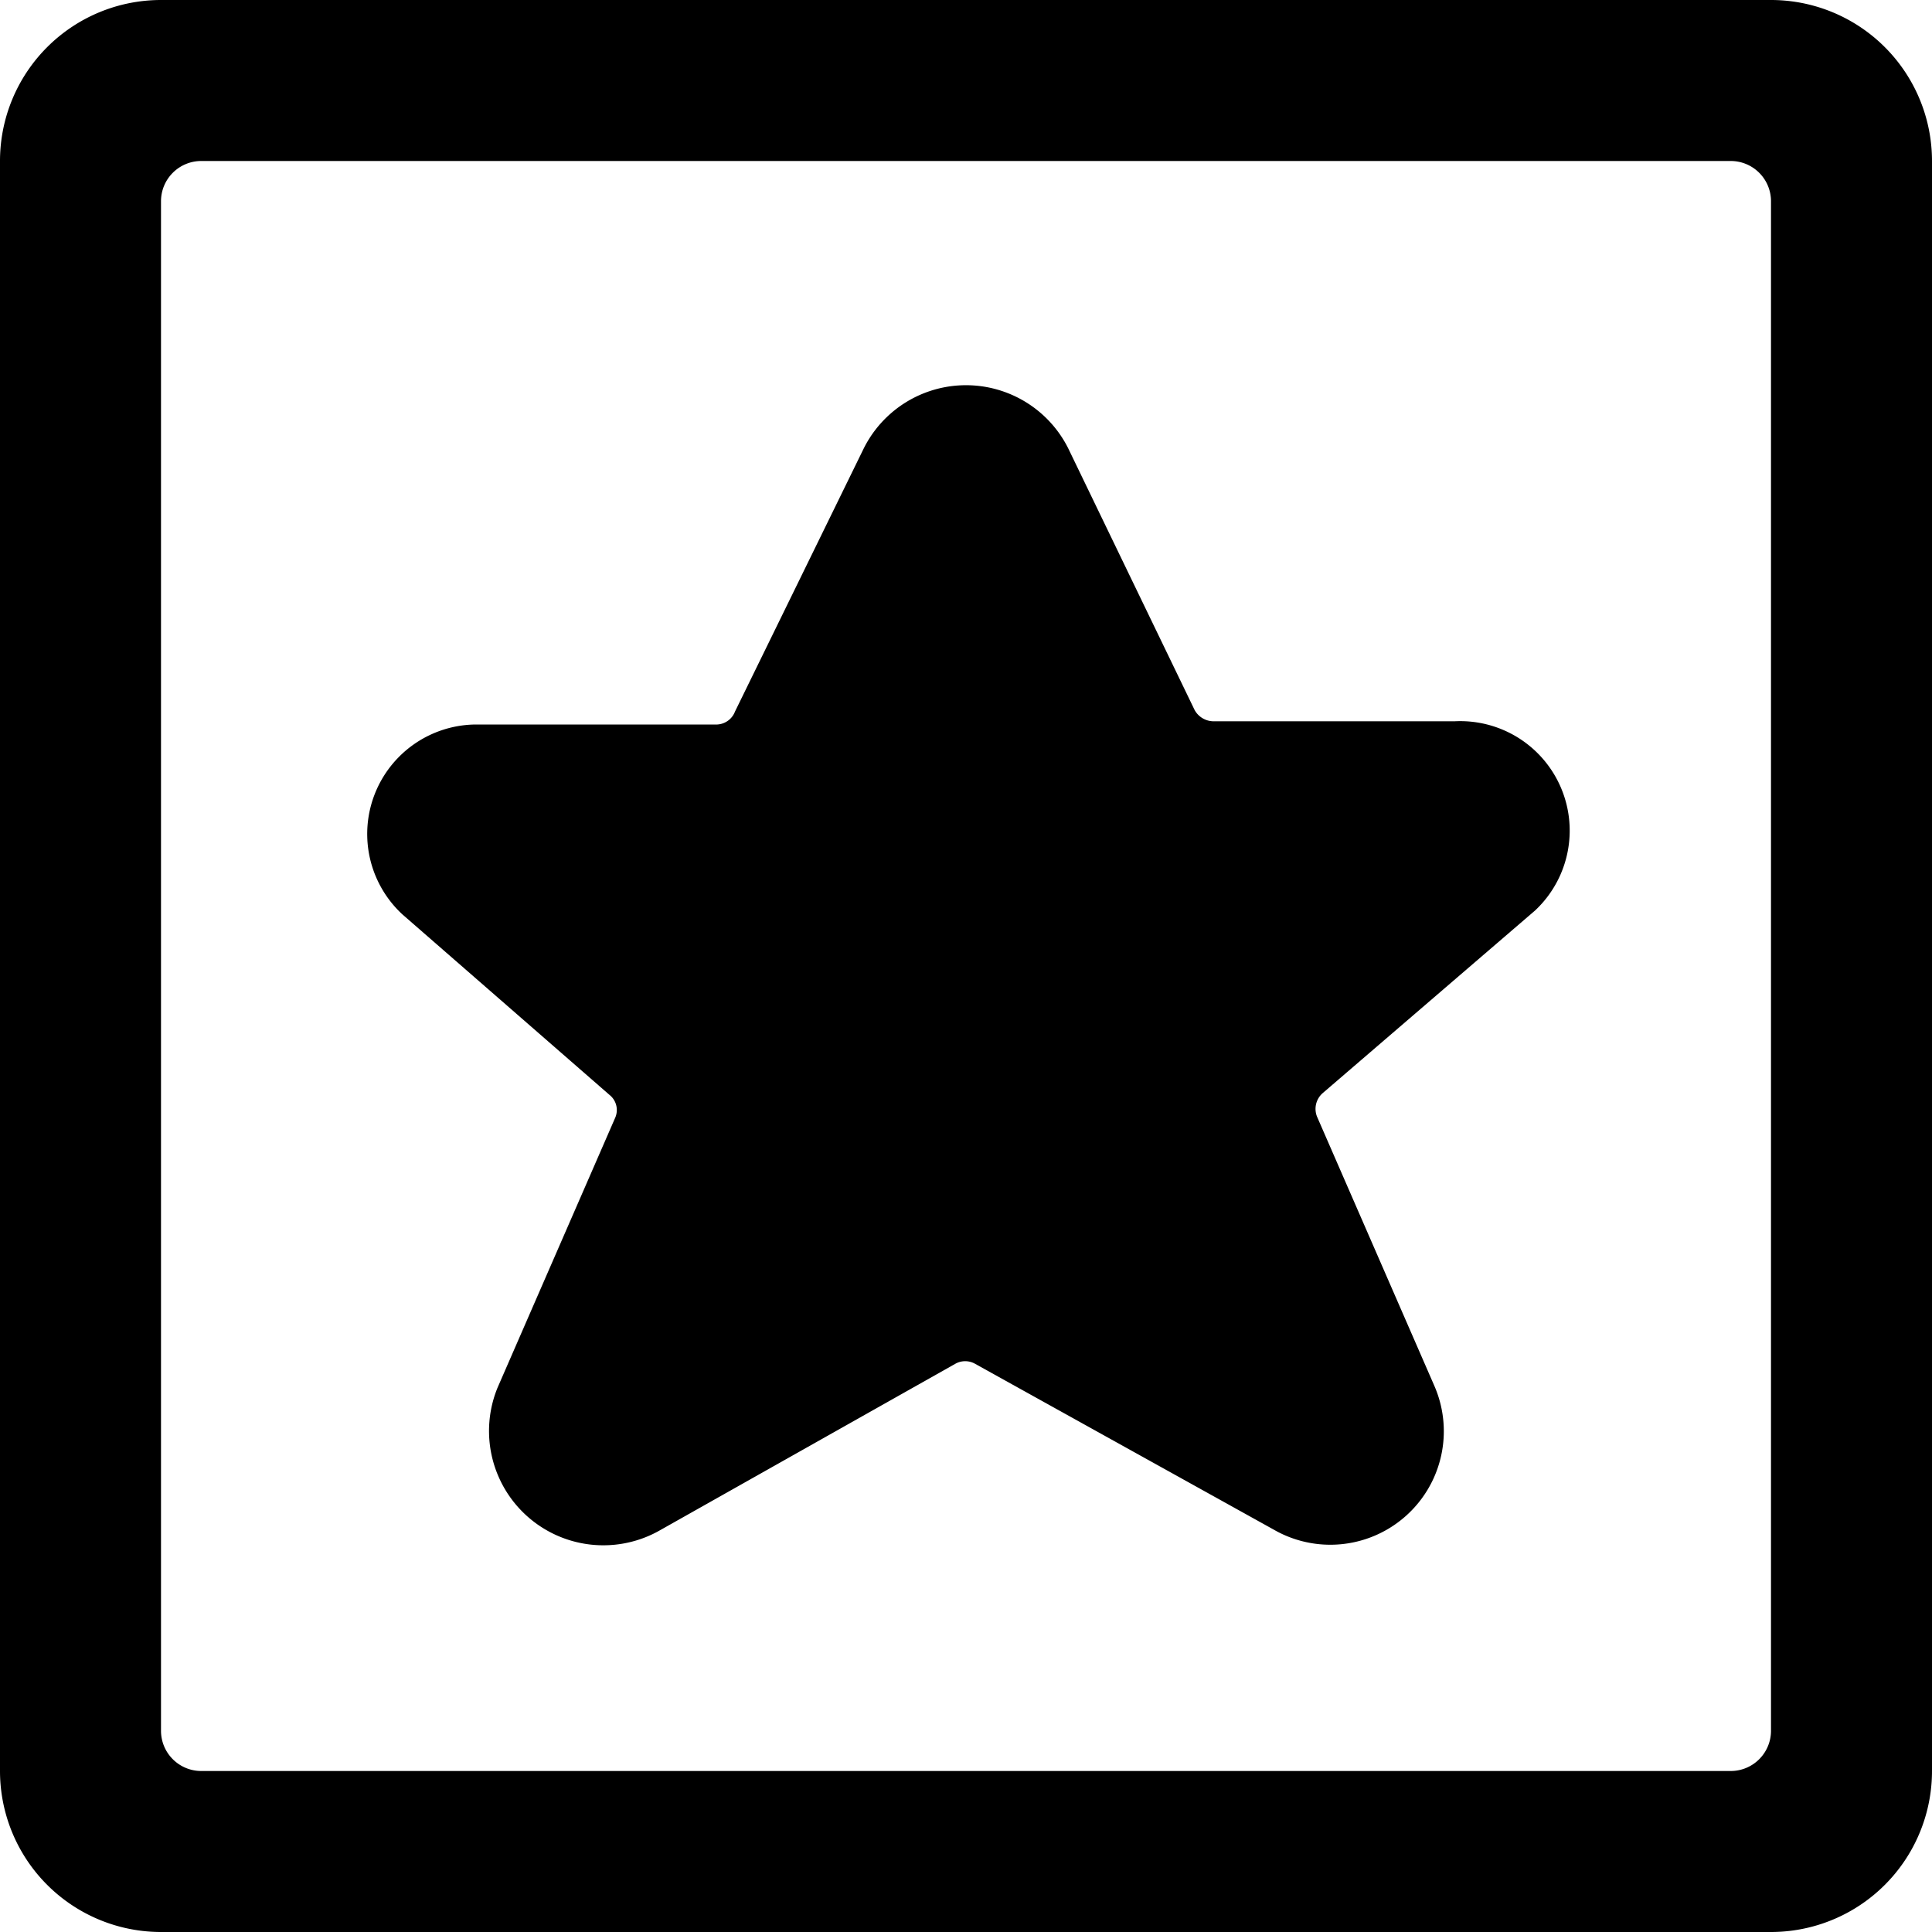
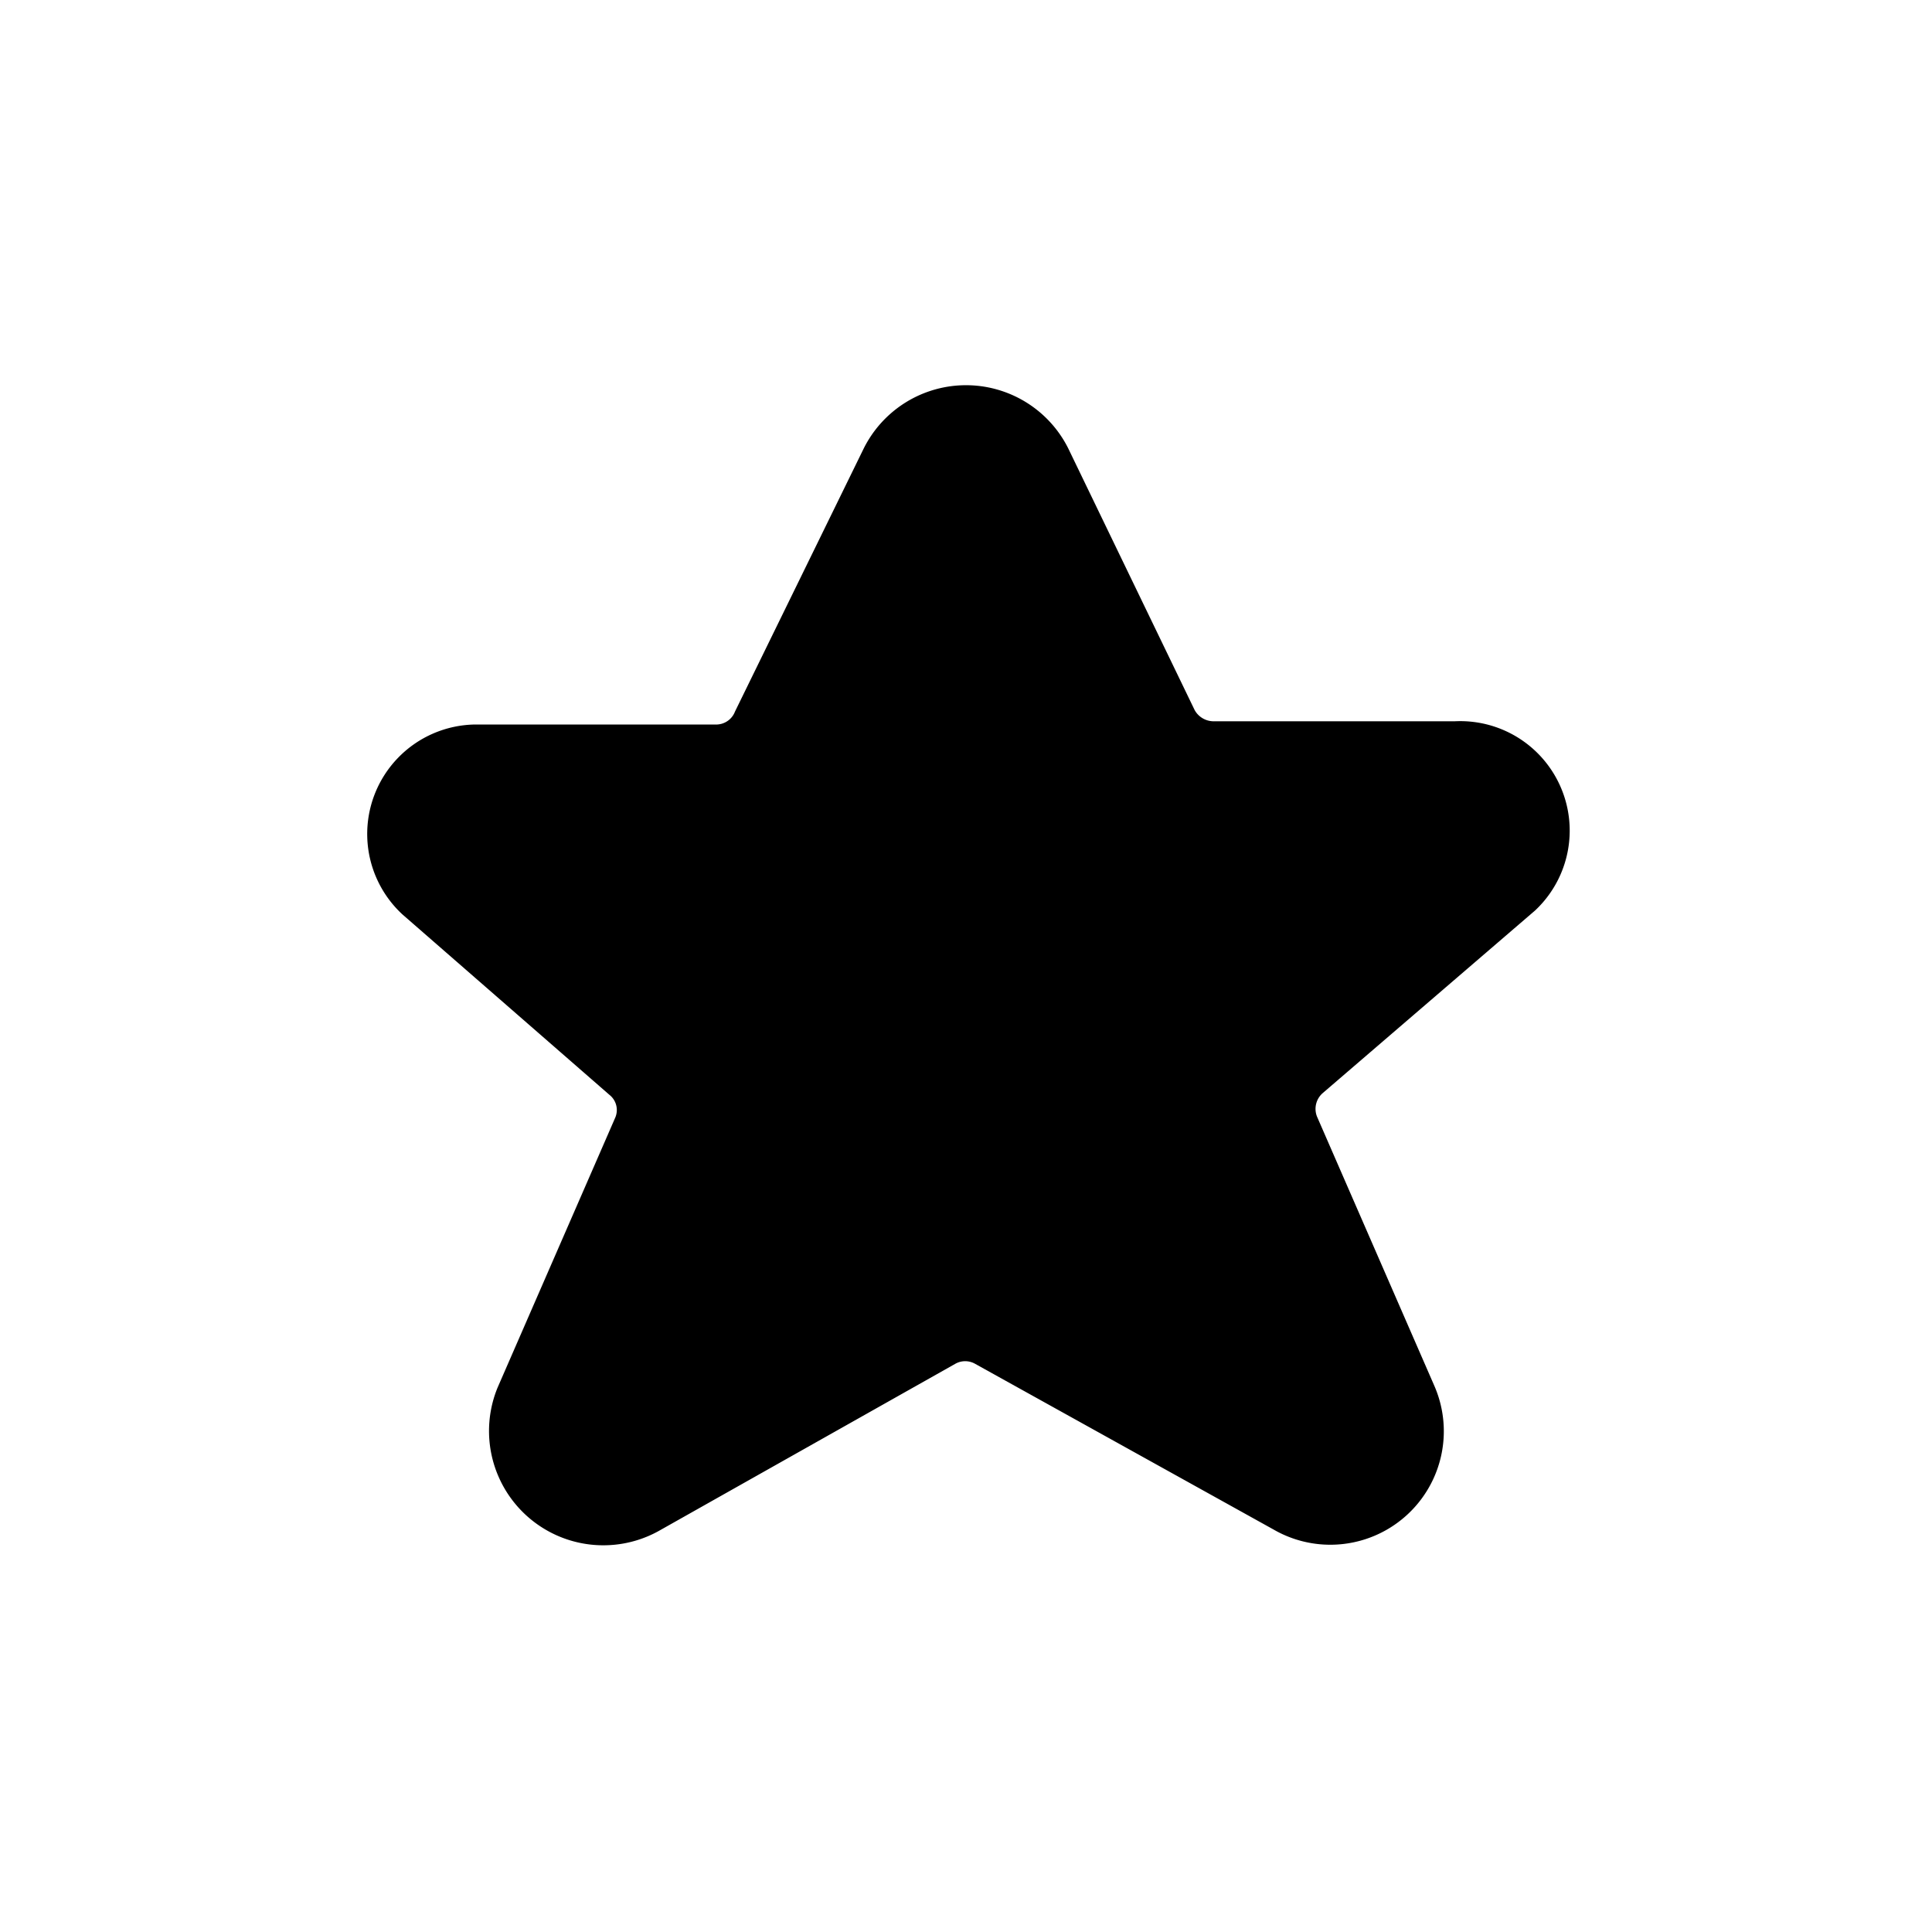
<svg xmlns="http://www.w3.org/2000/svg" viewBox="0 0 24 24">
  <g>
-     <path d="M24 2a2 2 0 0 0 -2 -2H2a2 2 0 0 0 -2 2v20a2 2 0 0 0 2 2h20a2 2 0 0 0 2 -2Zm-2 19.5a0.5 0.5 0 0 1 -0.5 0.5h-19a0.5 0.5 0 0 1 -0.5 -0.5v-19a0.5 0.5 0 0 1 0.5 -0.5h19a0.5 0.5 0 0 1 0.5 0.5Z" fill="#000000" stroke-width="1" />
    <path d="M7.57 13.6a0.24 0.24 0 0 1 0.07 0.29l-1.46 3.35a1.42 1.42 0 0 0 2 1.78l3.69 -2.08a0.25 0.25 0 0 1 0.24 0L15.82 19a1.41 1.41 0 0 0 2 -1.78l-1.46 -3.35a0.26 0.26 0 0 1 0.07 -0.29l2.64 -2.27a1.36 1.36 0 0 0 -1 -2.35h-3a0.27 0.27 0 0 1 -0.23 -0.14l-1.57 -3.25a1.42 1.42 0 0 0 -2.54 0l-1.6 3.27a0.25 0.25 0 0 1 -0.22 0.16h-3A1.36 1.36 0 0 0 5 11.36Z" fill="#000000" stroke-width="1" />
  </g>
</svg>